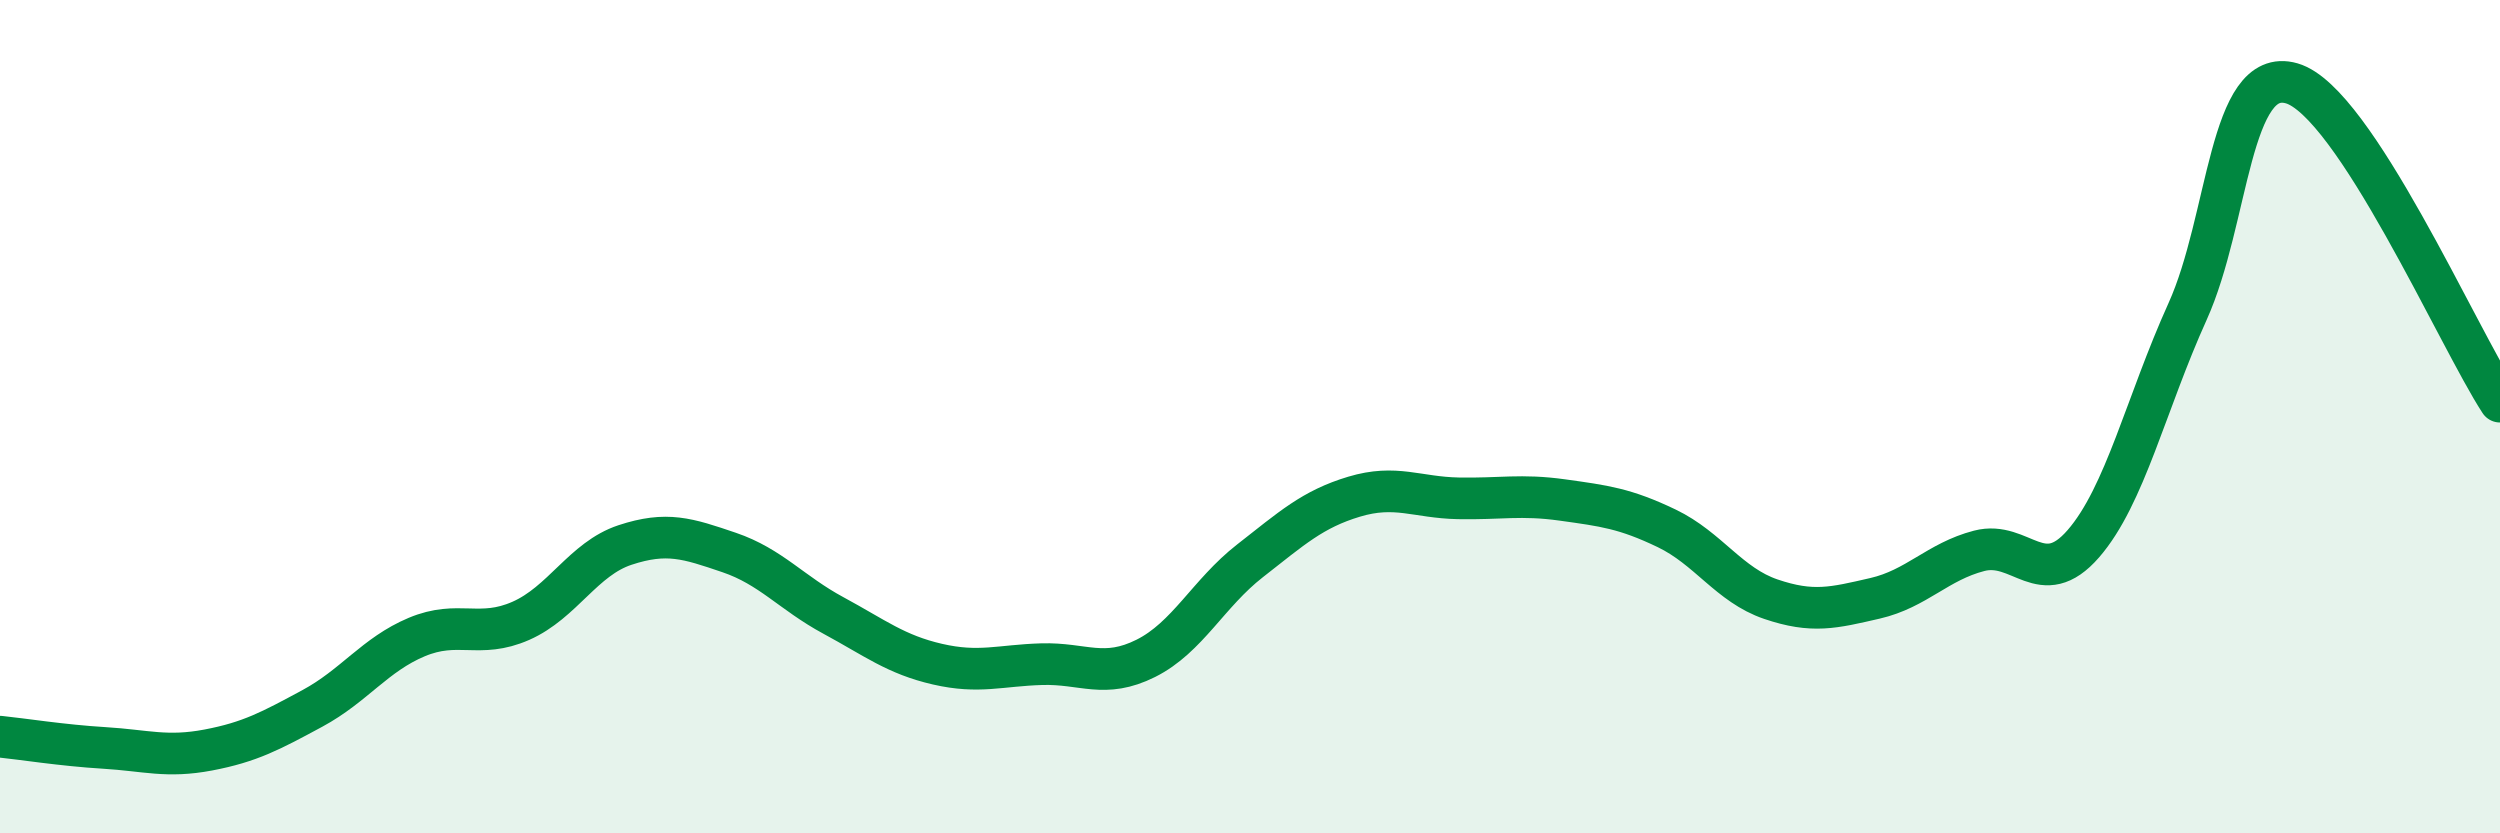
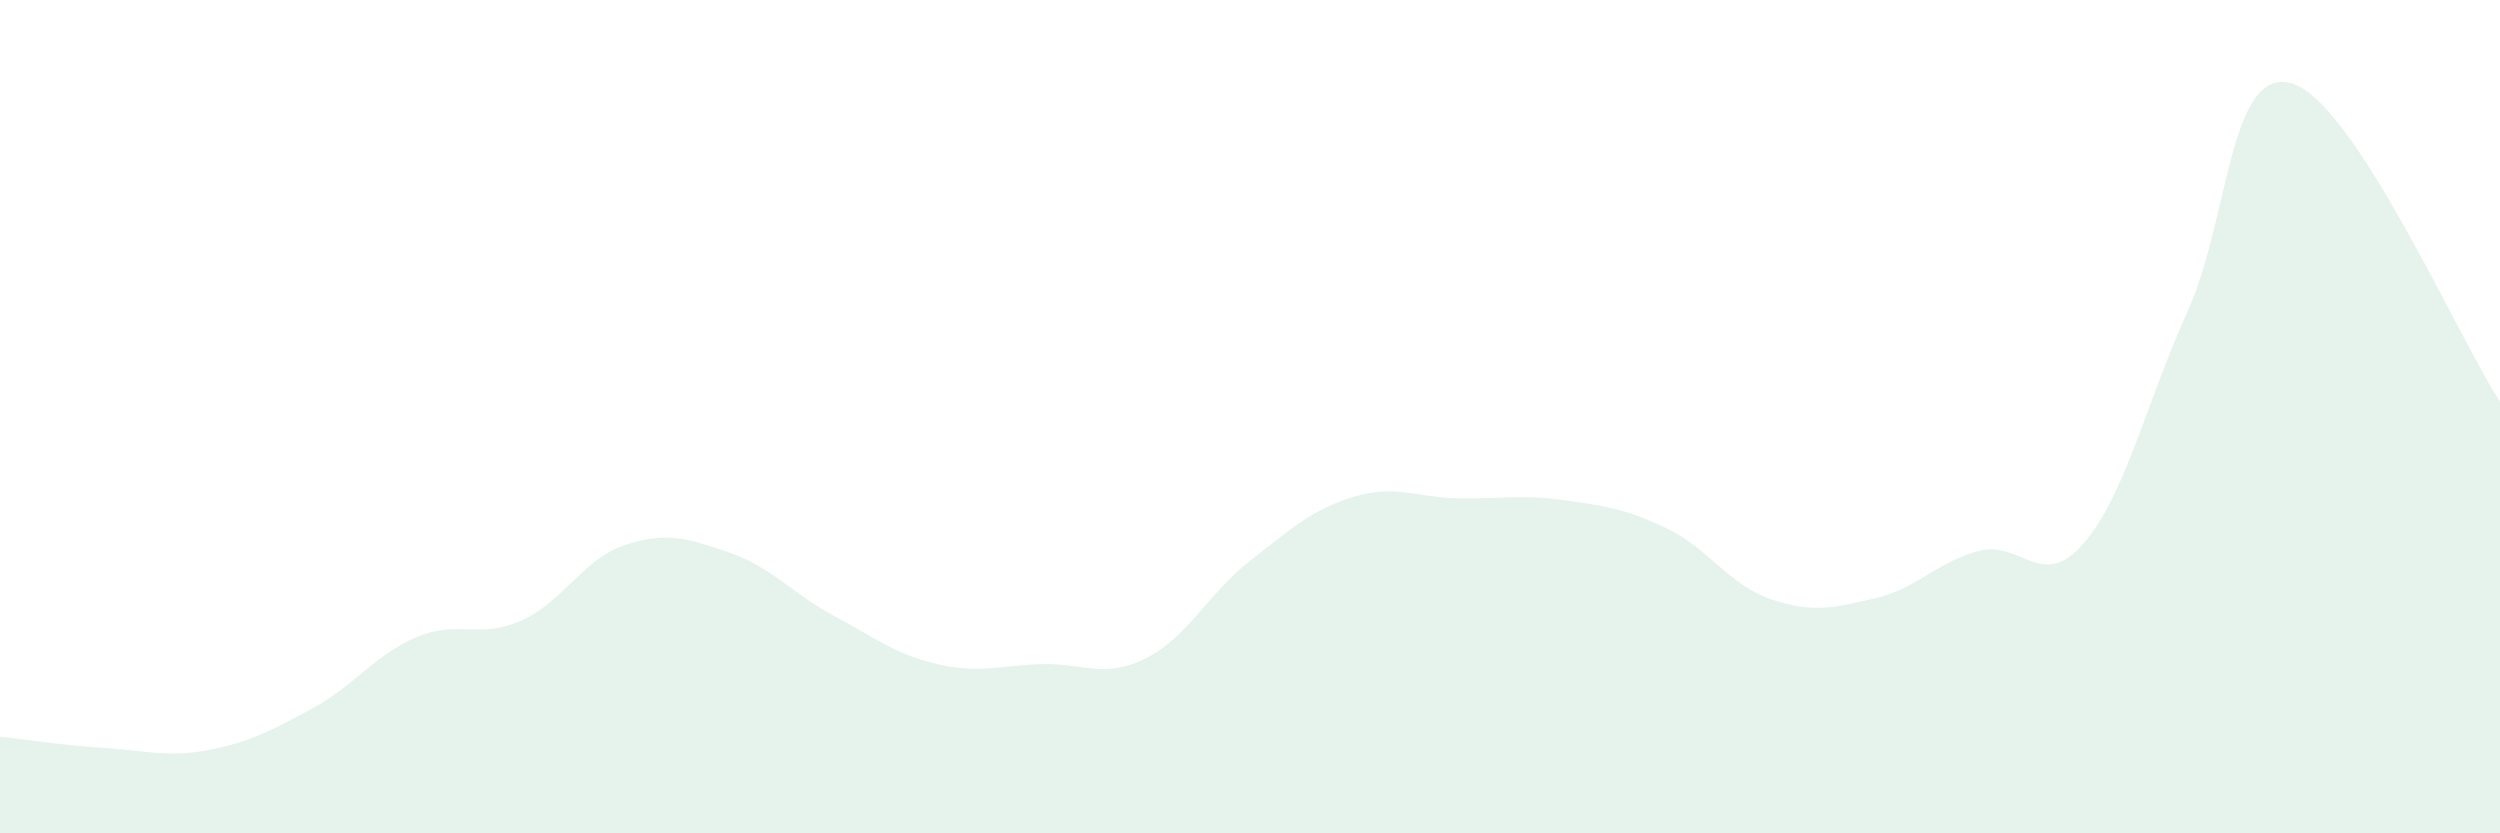
<svg xmlns="http://www.w3.org/2000/svg" width="60" height="20" viewBox="0 0 60 20">
  <path d="M 0,17.68 C 0.5,17.73 1.5,17.89 2.5,17.95 C 3.5,18.01 4,18.19 5,18 C 6,17.81 6.5,17.54 7.5,17 C 8.5,16.46 9,15.71 10,15.29 C 11,14.87 11.5,15.34 12.5,14.9 C 13.5,14.46 14,13.41 15,13.08 C 16,12.75 16.5,12.92 17.5,13.26 C 18.5,13.6 19,14.23 20,14.77 C 21,15.31 21.5,15.71 22.5,15.94 C 23.5,16.17 24,15.97 25,15.94 C 26,15.91 26.5,16.3 27.5,15.8 C 28.5,15.3 29,14.24 30,13.46 C 31,12.68 31.5,12.22 32.5,11.92 C 33.5,11.62 34,11.94 35,11.96 C 36,11.98 36.5,11.86 37.5,12 C 38.5,12.14 39,12.2 40,12.68 C 41,13.16 41.5,14.04 42.5,14.38 C 43.5,14.72 44,14.59 45,14.36 C 46,14.13 46.5,13.48 47.5,13.22 C 48.5,12.96 49,14.2 50,13.05 C 51,11.9 51.5,9.69 52.5,7.48 C 53.5,5.27 53.5,1.57 55,2 C 56.5,2.43 59,8.11 60,9.64L60 20L0 20Z" fill="#008740" opacity="0.1" stroke-linecap="round" stroke-linejoin="round" />
-   <path d="M 0,17.68 C 0.5,17.73 1.5,17.89 2.5,17.95 C 3.5,18.01 4,18.19 5,18 C 6,17.81 6.5,17.54 7.5,17 C 8.5,16.46 9,15.71 10,15.29 C 11,14.87 11.5,15.34 12.5,14.9 C 13.5,14.46 14,13.41 15,13.08 C 16,12.75 16.5,12.92 17.5,13.26 C 18.5,13.6 19,14.23 20,14.77 C 21,15.31 21.5,15.71 22.5,15.94 C 23.5,16.17 24,15.97 25,15.94 C 26,15.91 26.5,16.3 27.5,15.8 C 28.5,15.3 29,14.24 30,13.46 C 31,12.68 31.5,12.22 32.5,11.92 C 33.5,11.62 34,11.94 35,11.96 C 36,11.98 36.5,11.86 37.5,12 C 38.5,12.14 39,12.2 40,12.68 C 41,13.16 41.5,14.04 42.5,14.38 C 43.5,14.72 44,14.59 45,14.36 C 46,14.13 46.5,13.48 47.5,13.22 C 48.5,12.96 49,14.2 50,13.05 C 51,11.9 51.5,9.69 52.5,7.48 C 53.5,5.27 53.5,1.57 55,2 C 56.5,2.43 59,8.11 60,9.64" stroke="#008740" stroke-width="1" fill="none" stroke-linecap="round" stroke-linejoin="round" />
</svg>